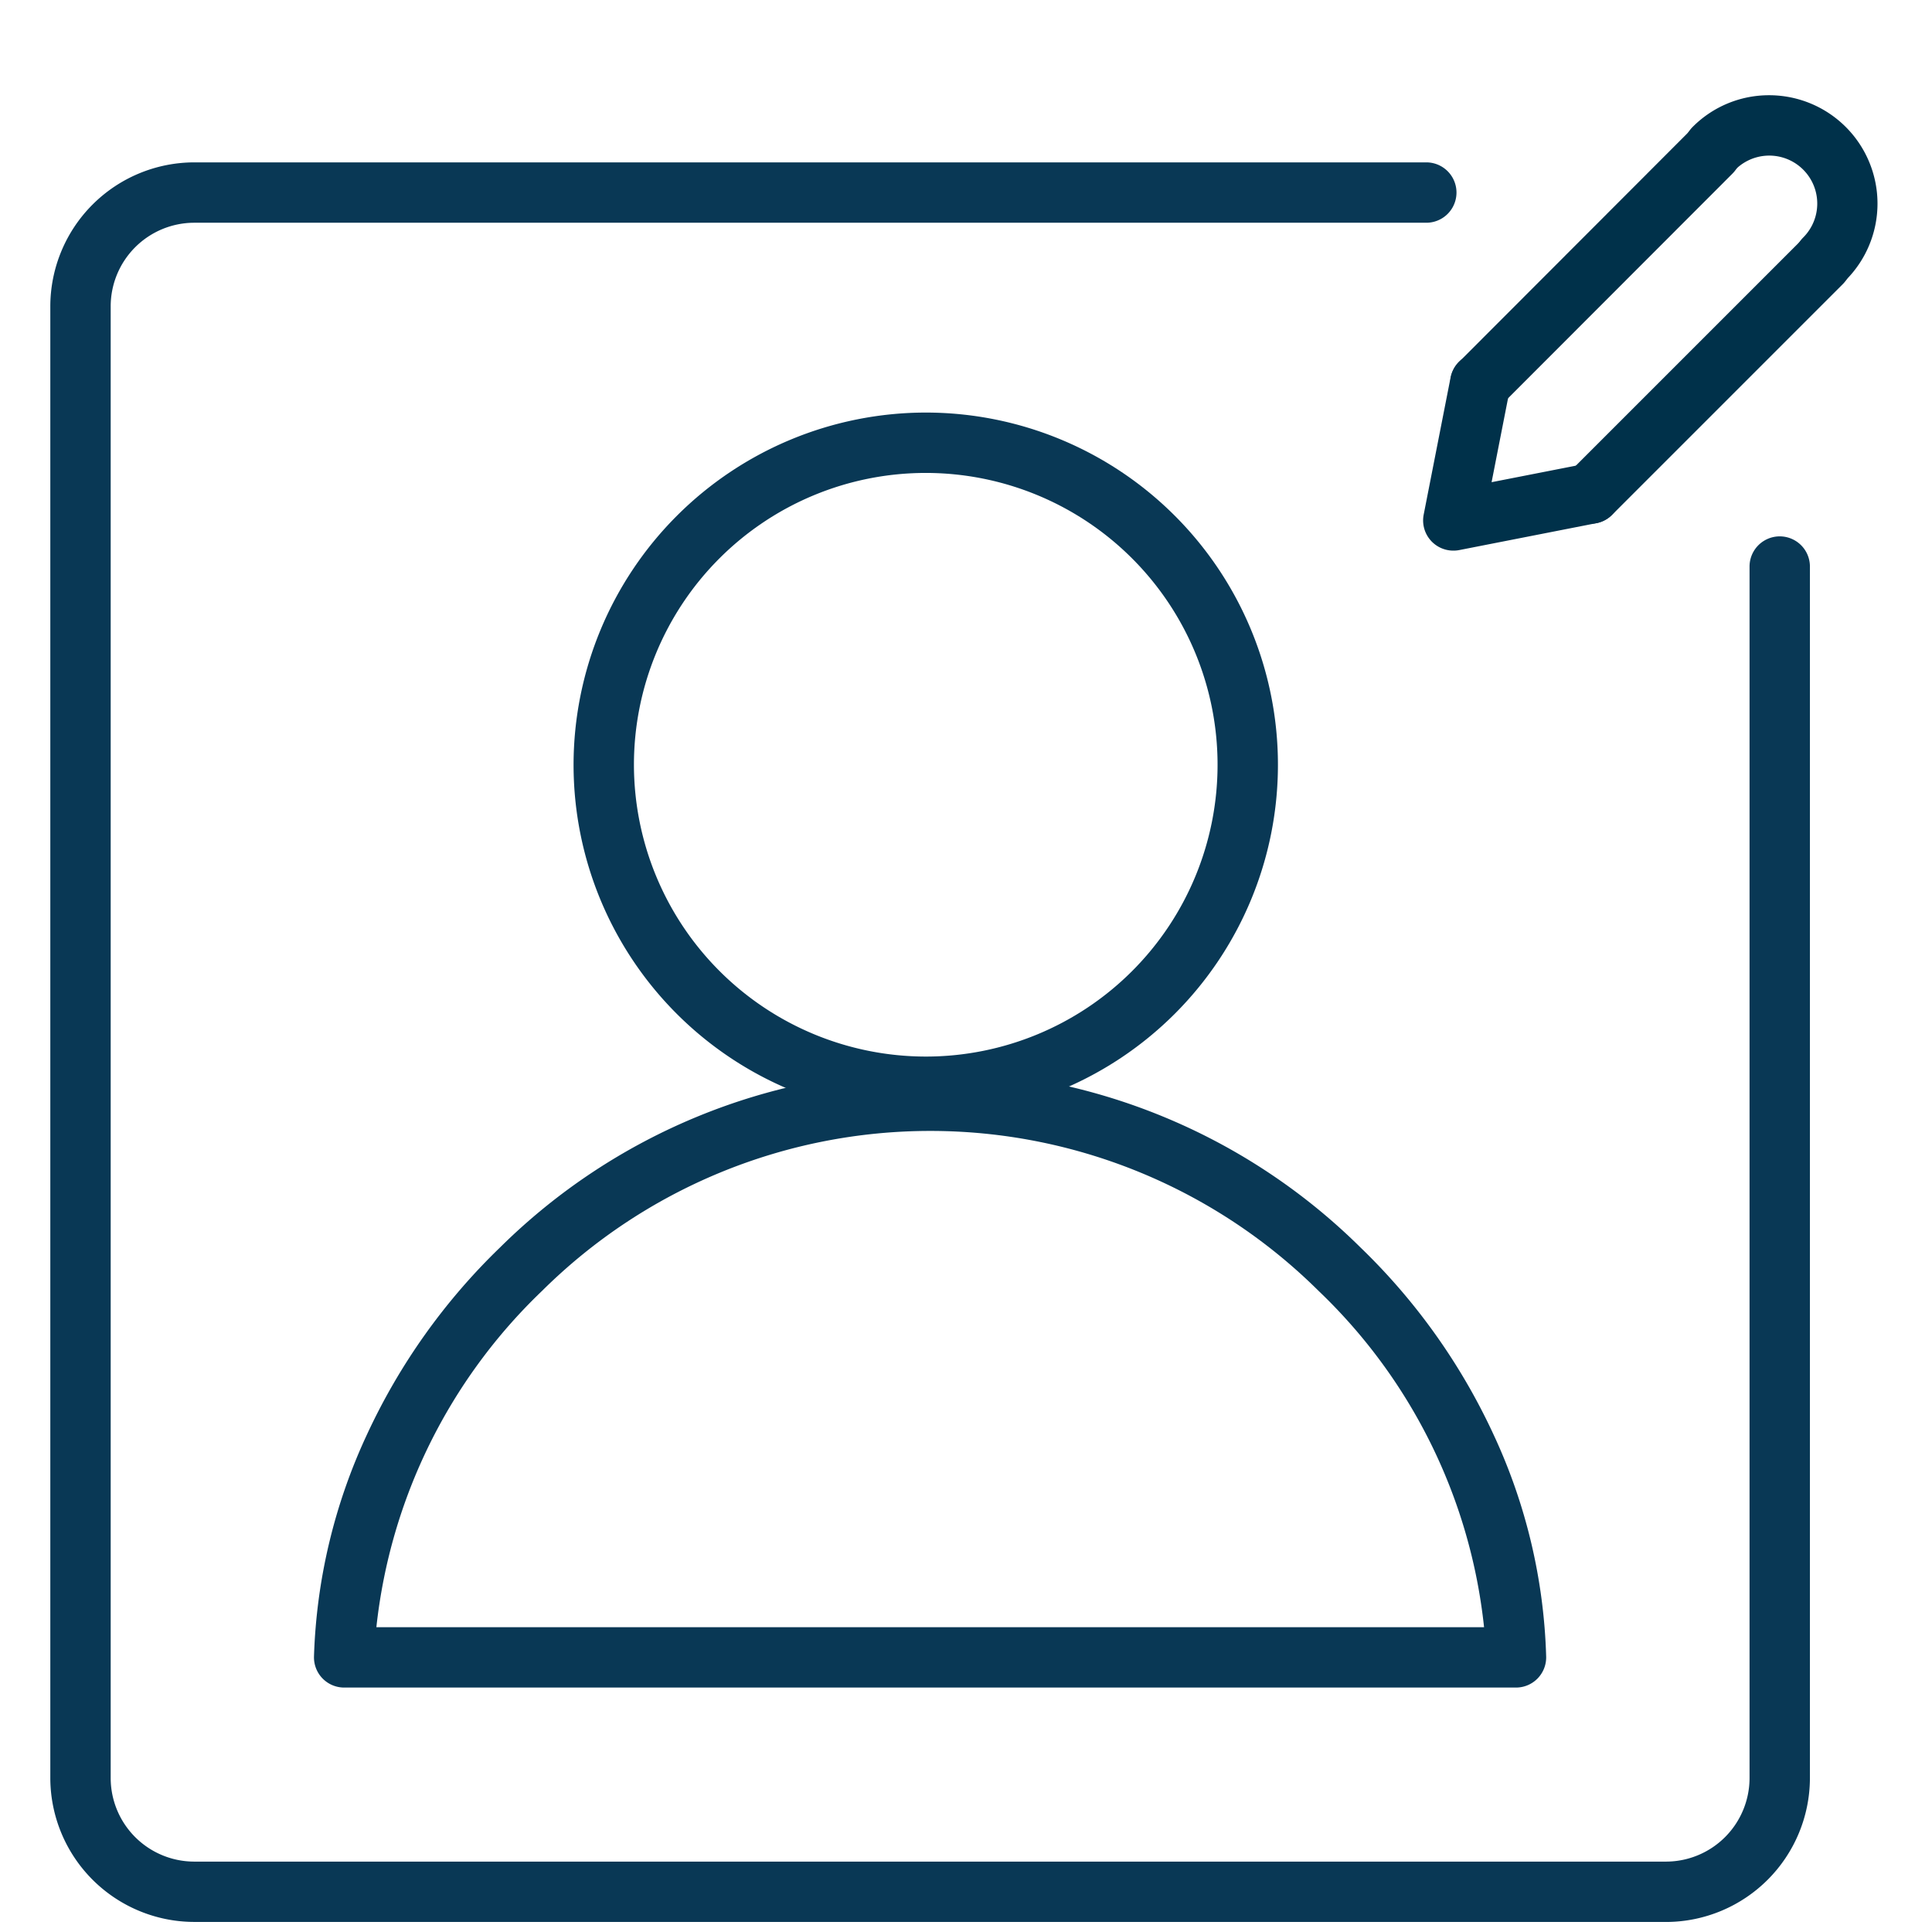
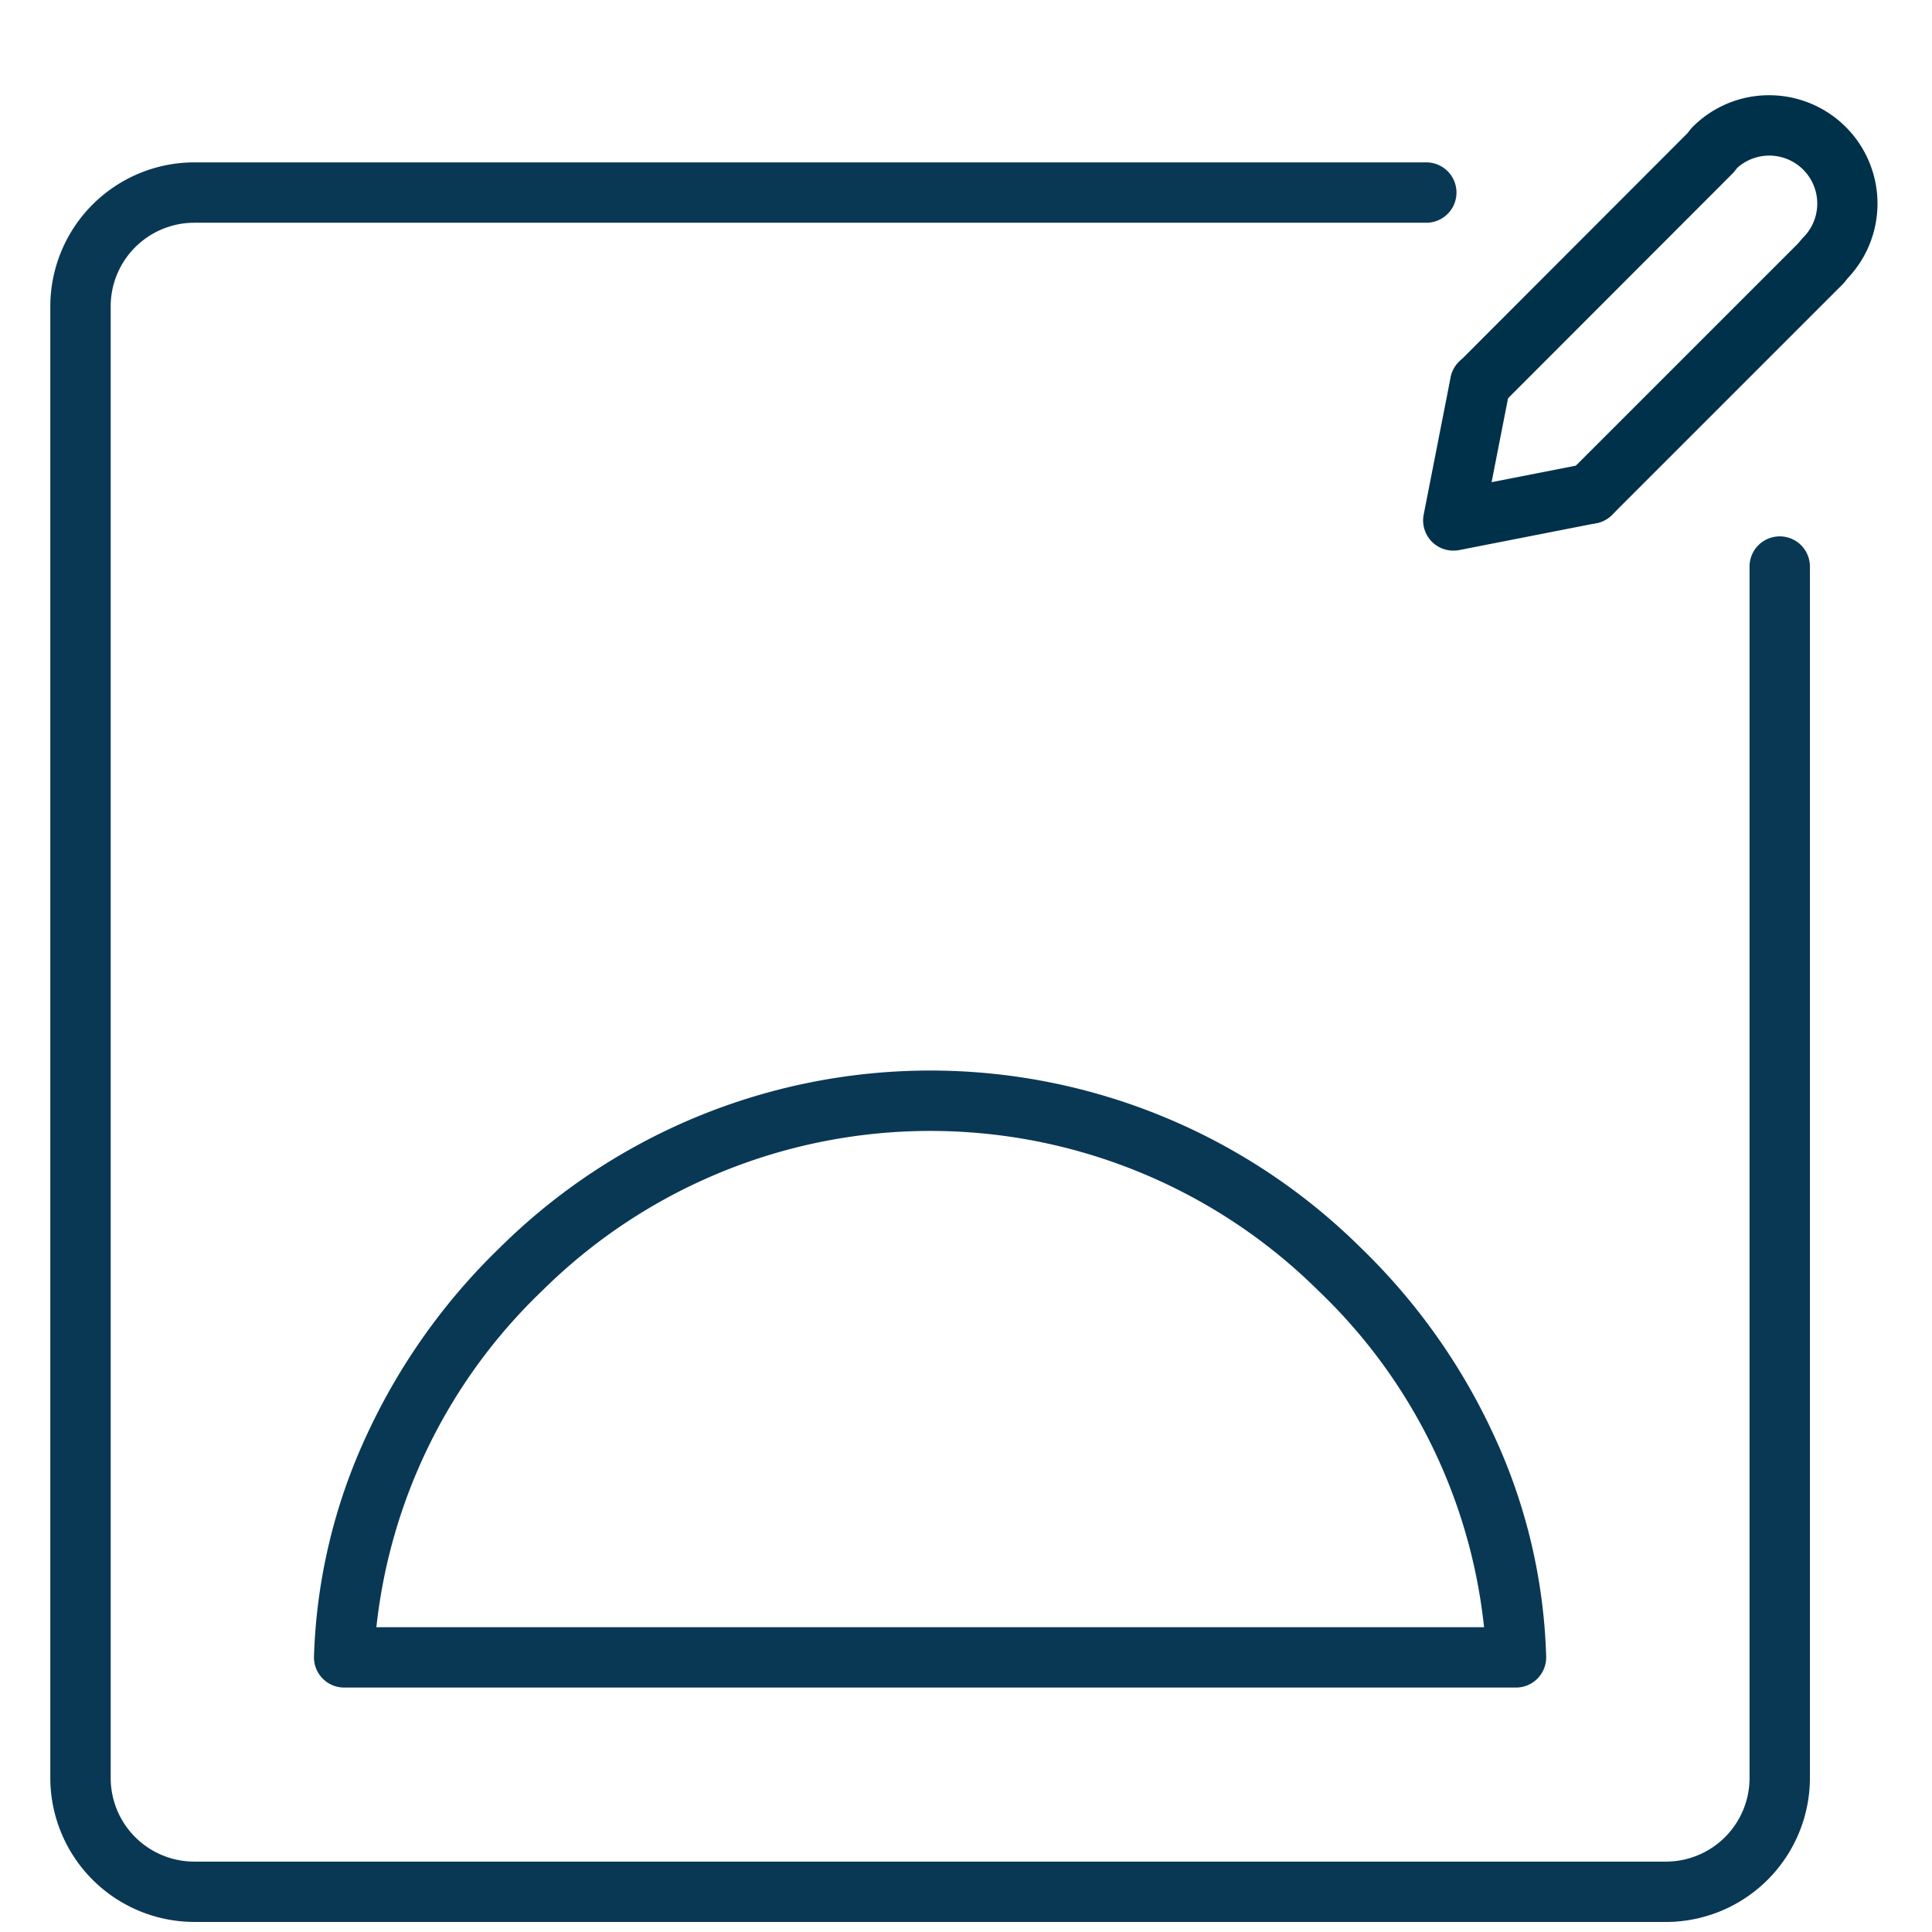
<svg xmlns="http://www.w3.org/2000/svg" width="48" height="48" viewBox="0 0 48 48">
  <defs>
    <clipPath id="clip-Account_Create">
      <rect width="48" height="48" />
    </clipPath>
  </defs>
  <g id="Account_Create" data-name="Account Create" clip-path="url(#clip-Account_Create)">
    <g id="Group_184" data-name="Group 184" transform="translate(-421 92.113)">
      <path id="Path_34204" data-name="Path 34204" d="M919.817,523.966a3.583,3.583,0,0,1-3.567-3.565V483.817a3.582,3.582,0,0,1,3.565-3.567h30.621a.75.75,0,0,1,0,1.5H919.817a2.078,2.078,0,0,0-2.067,2.069V520.4a2.078,2.078,0,0,0,2.069,2.067H956.4a2.078,2.078,0,0,0,2.067-2.069V490.292a.75.75,0,0,1,1.5,0V520.4a3.583,3.583,0,0,1-3.565,3.567Z" transform="translate(-494 -568.329)" fill="#093855" />
-       <path id="Ellipse_1654" data-name="Ellipse 1654" d="M8-.75A8.75,8.75,0,1,1-.75,8,8.76,8.76,0,0,1,8-.75Zm0,16A7.25,7.25,0,1,0,.75,8,7.258,7.258,0,0,0,8,15.25Z" transform="translate(436 -81.113)" fill="#093855" />
      <path id="Path_34205" data-name="Path 34205" d="M955.115,526.579H926a.75.75,0,0,1-.75-.772,14.08,14.08,0,0,1,1.321-5.525,15.522,15.522,0,0,1,3.3-4.636,15.194,15.194,0,0,1,21.38,0,15.482,15.482,0,0,1,3.3,4.637,13.993,13.993,0,0,1,1.312,5.526.75.75,0,0,1-.75.77Zm-28.317-1.5H954.32a13.519,13.519,0,0,0-4.112-8.356,13.694,13.694,0,0,0-19.291,0A13.584,13.584,0,0,0,926.8,525.079Z" transform="translate(-496.449 -576.765)" fill="#093855" />
    </g>
    <g id="Group_196" data-name="Group 196" transform="translate(-473.893 -192.838)">
      <path id="Line_3016" data-name="Line 3016" d="M0,6.487a.748.748,0,0,1-.53-.219.75.75,0,0,1,0-1.061L5.2-.53a.75.75,0,0,1,1.061,0,.75.75,0,0,1,0,1.061L.531,6.267A.748.748,0,0,1,0,6.487Z" transform="translate(510.674 196.621)" fill="#00314a" />
      <path id="Line_3017" data-name="Line 3017" d="M0,6.482a.748.748,0,0,1-.53-.22A.75.75,0,0,1-.53,5.2L5.2-.53a.75.75,0,0,1,1.061,0,.75.75,0,0,1,0,1.061L.53,6.262A.748.748,0,0,1,0,6.482Z" transform="translate(513.415 199.367)" fill="#00314a" />
      <path id="Path_27188" data-name="Path 27188" d="M524.656,200.019a.75.75,0,0,1-.53-1.28,1.192,1.192,0,0,0-1.686-1.686.75.75,0,0,1-1.061-1.061,2.674,2.674,0,0,1,1.9-.788h0a2.692,2.692,0,0,1,1.9,4.6A.748.748,0,0,1,524.656,200.019Z" transform="translate(-5.433)" fill="#00314a" />
      <path id="Path_27189" data-name="Path 27189" d="M510,211.89a.75.75,0,0,1-.736-.894l.669-3.41a.75.75,0,1,1,1.472.289l-.454,2.315,2.315-.454a.75.75,0,0,1,.289,1.472l-3.41.669A.75.75,0,0,1,510,211.89Z" transform="translate(0 -5.372)" fill="#00314a" />
    </g>
  </g>
</svg>